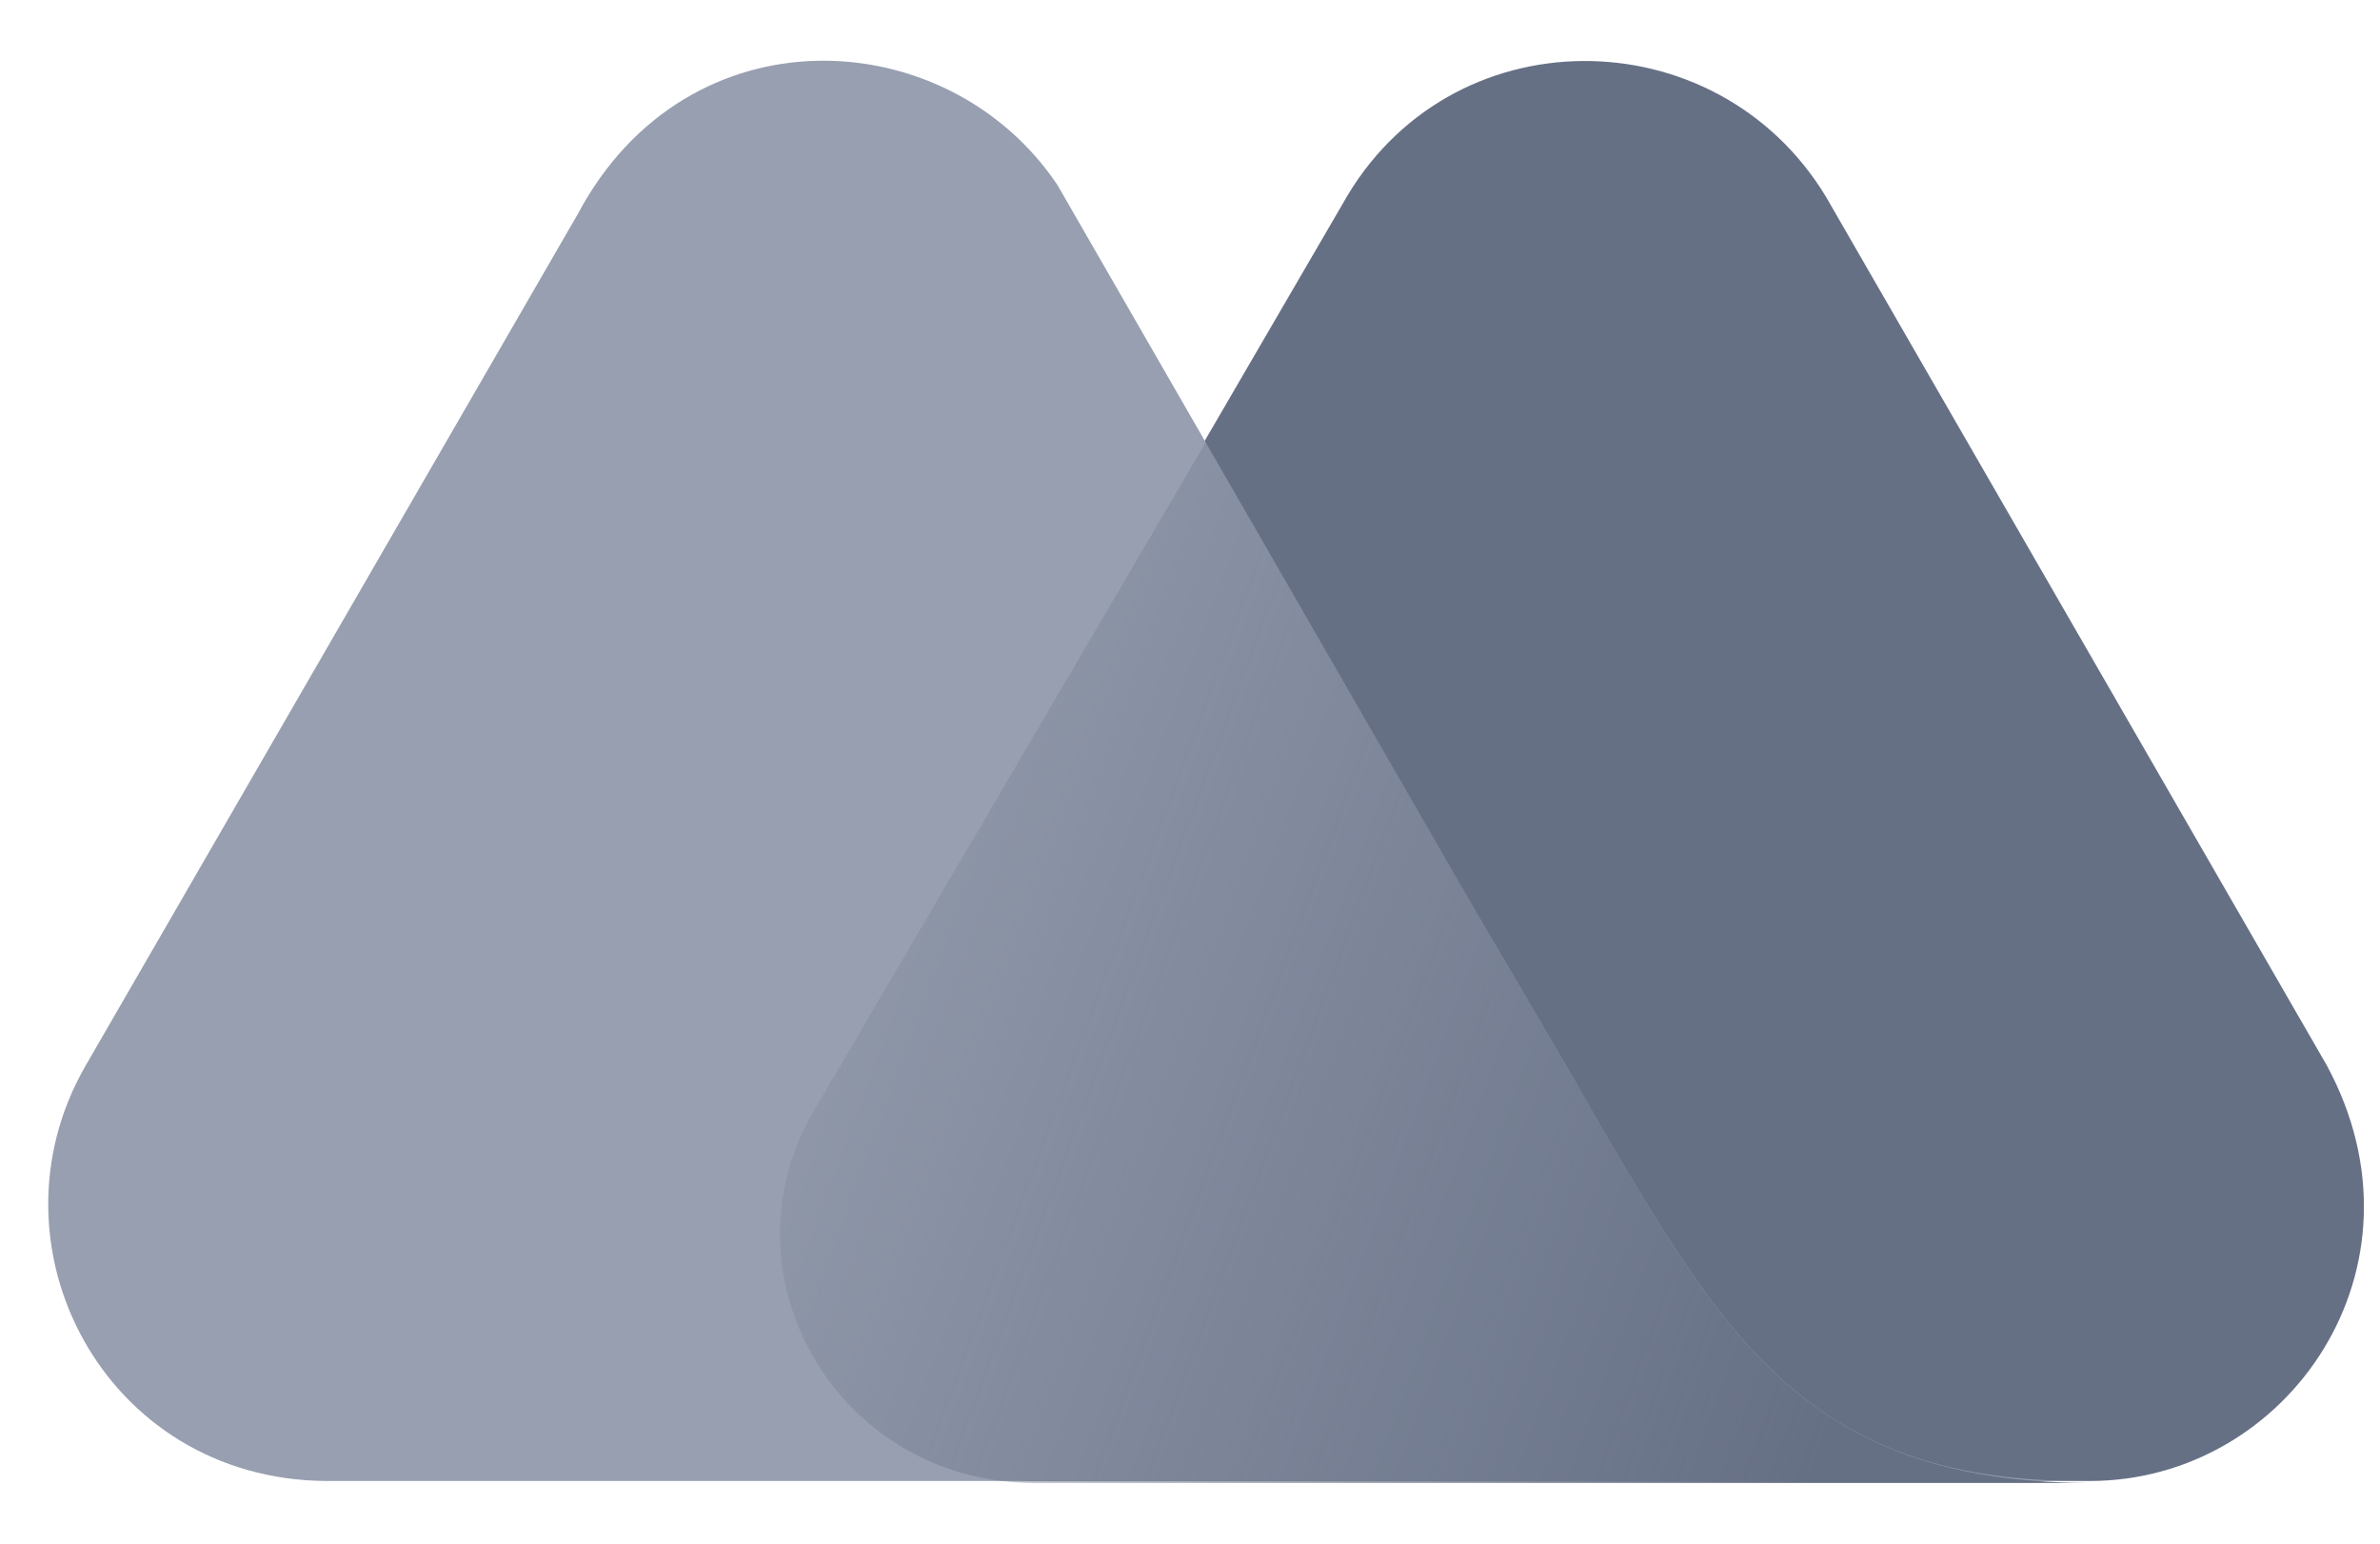
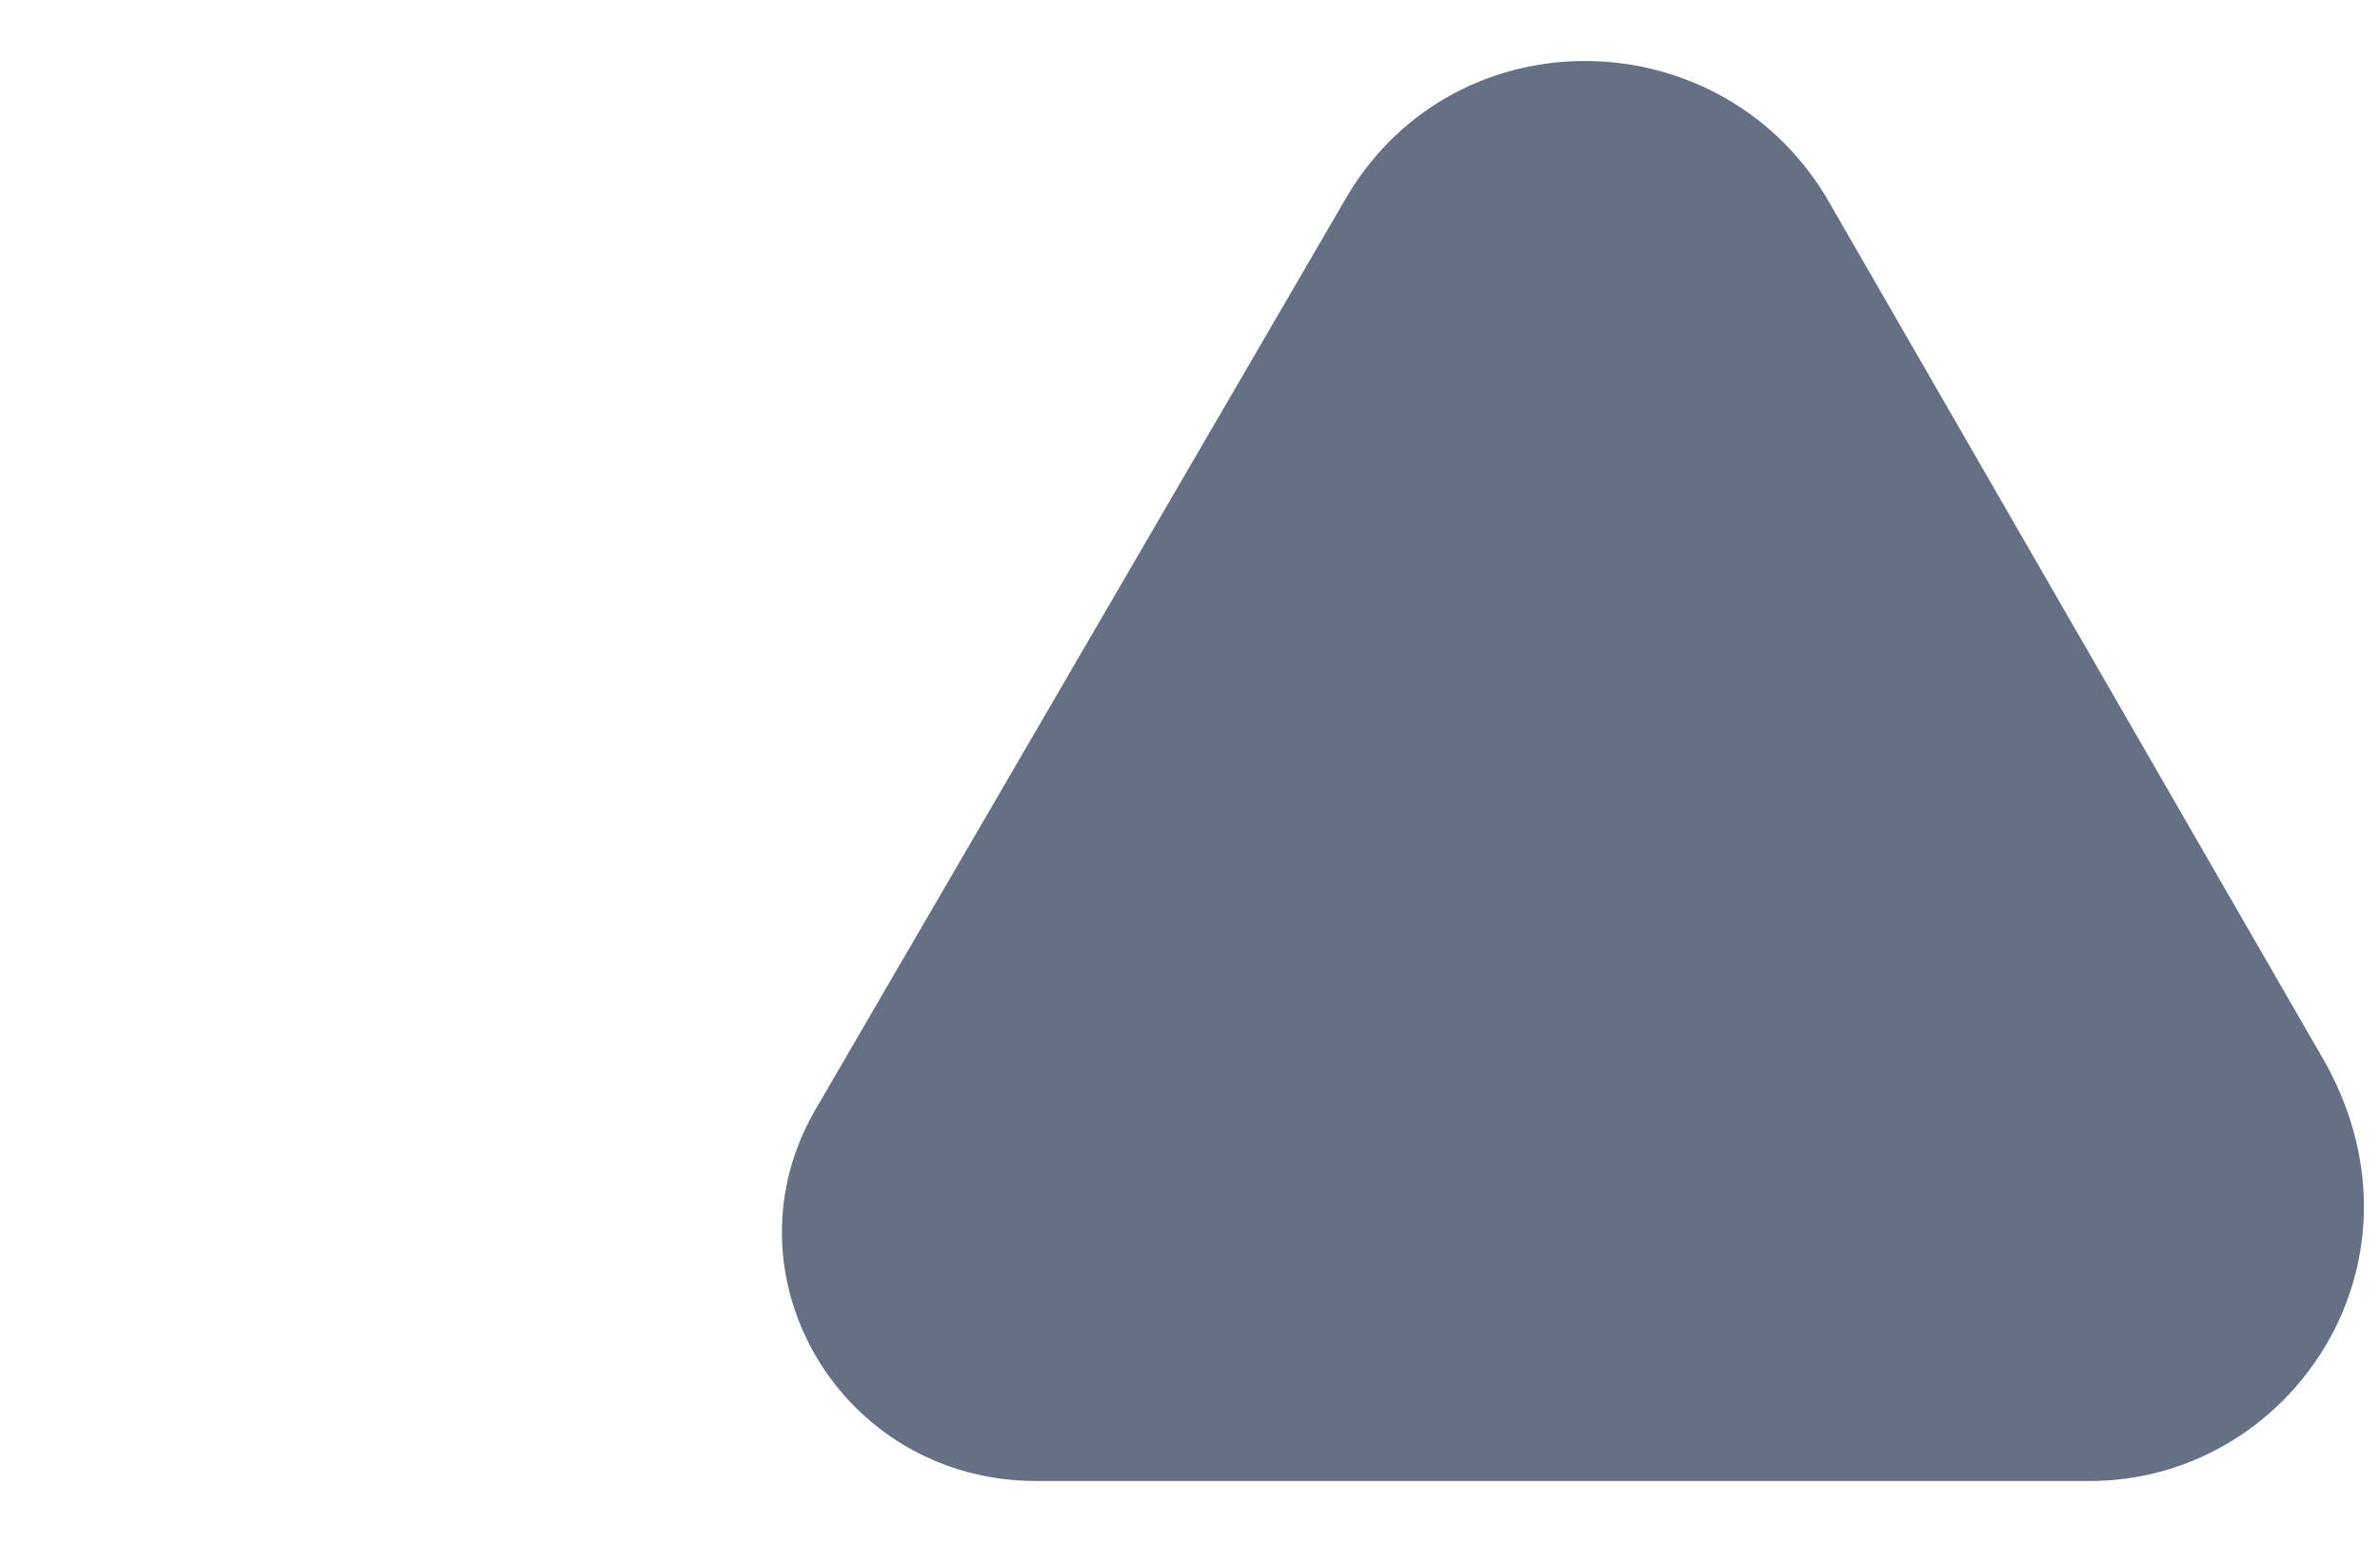
<svg xmlns="http://www.w3.org/2000/svg" width="37" height="24" viewBox="0 0 37 24" fill="none">
  <path d="M36.17 16.559L28.385 3.056C26.679 0.241 22.517 0.211 20.87 3.175L12.697 17.217C11.169 19.792 13.056 23.026 16.11 23.026H32.487C35.571 23.026 37.876 19.702 36.17 16.559Z" fill="#667085" />
-   <path d="M24.942 17.607L24.463 16.768C24.014 15.99 23.026 14.313 23.026 14.313L16.439 2.876C14.732 0.331 10.69 0.122 8.984 3.325L1.319 16.589C-0.268 19.373 1.618 22.996 5.062 23.026H21.349H28.295H32.427C28.205 23.056 26.858 20.87 24.942 17.607Z" fill="#979FB0" />
-   <path d="M24.942 17.607L24.463 16.768C24.014 15.99 23.026 14.313 23.026 14.313L18.774 6.828L12.667 17.247C11.14 19.822 13.026 23.056 16.08 23.056H21.319H28.266H32.427C28.176 23.026 26.858 20.87 24.942 17.607Z" fill="url(#paint0_linear_1005_5868)" />
  <defs>
    <linearGradient id="paint0_linear_1005_5868" x1="10.493" y1="12.513" x2="29.415" y2="19.506" gradientUnits="userSpaceOnUse">
      <stop stop-color="#667085" stop-opacity="0" />
      <stop offset="1" stop-color="#667085" />
    </linearGradient>
  </defs>
</svg>